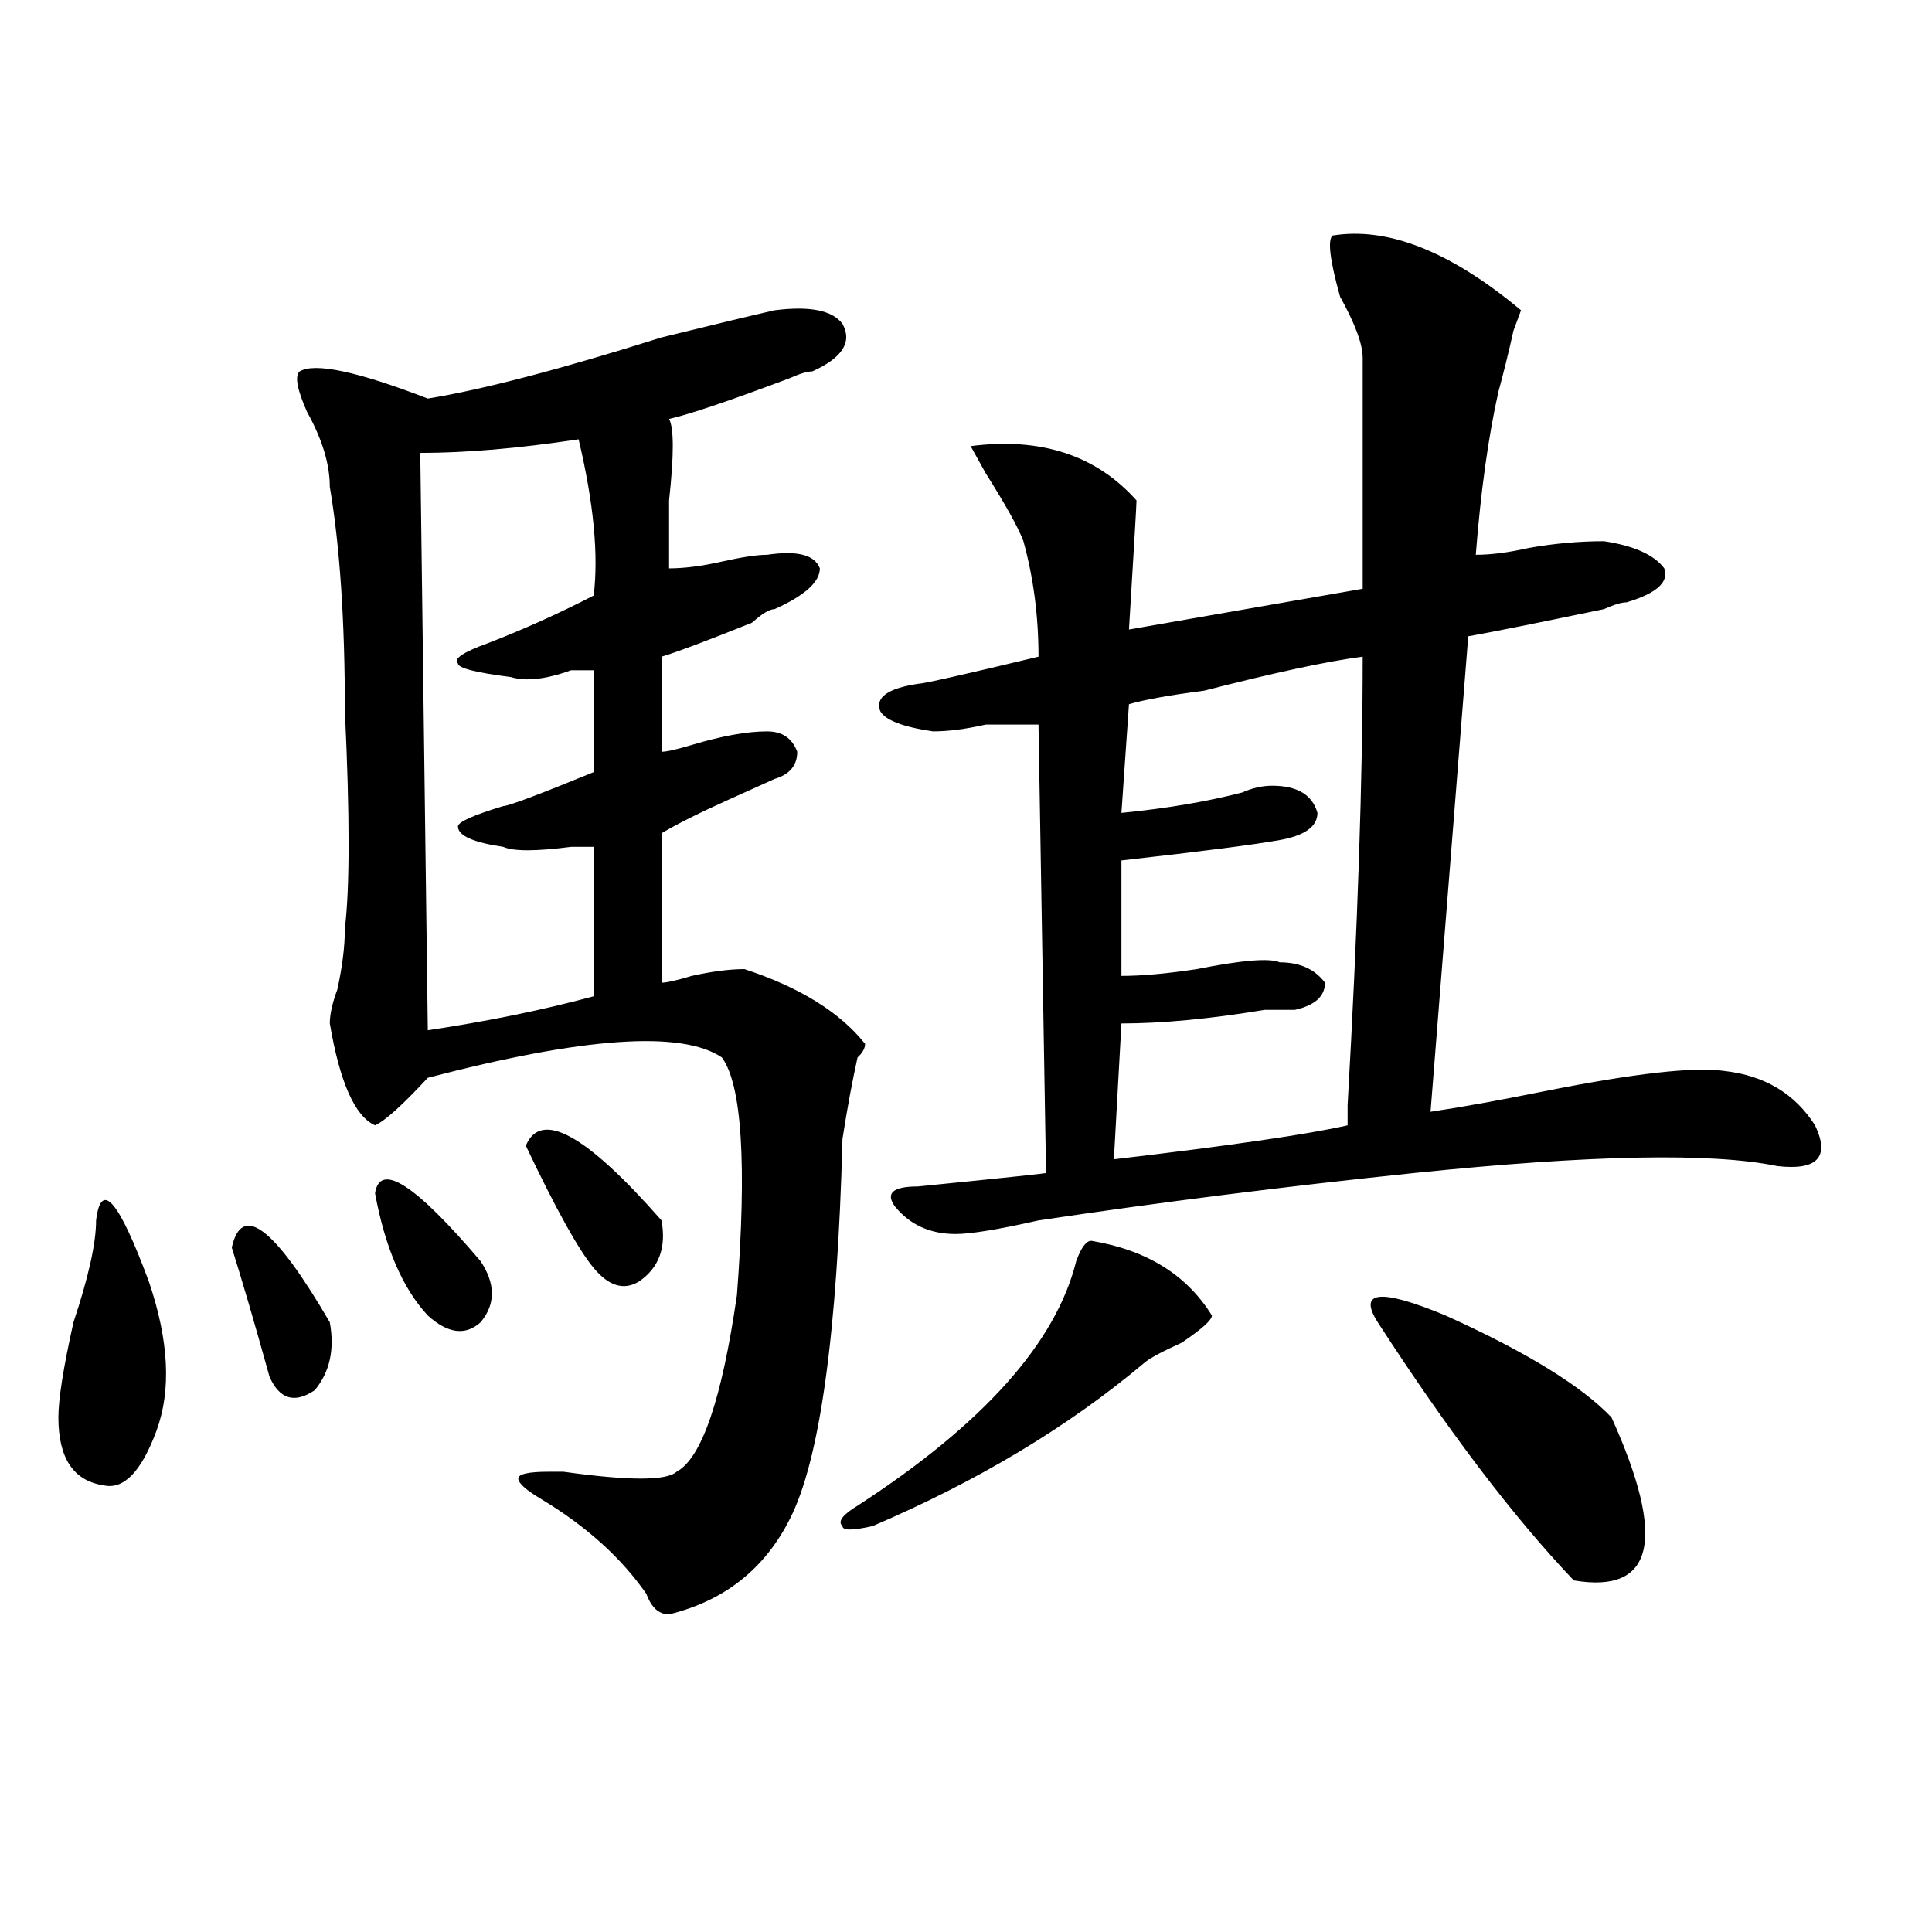
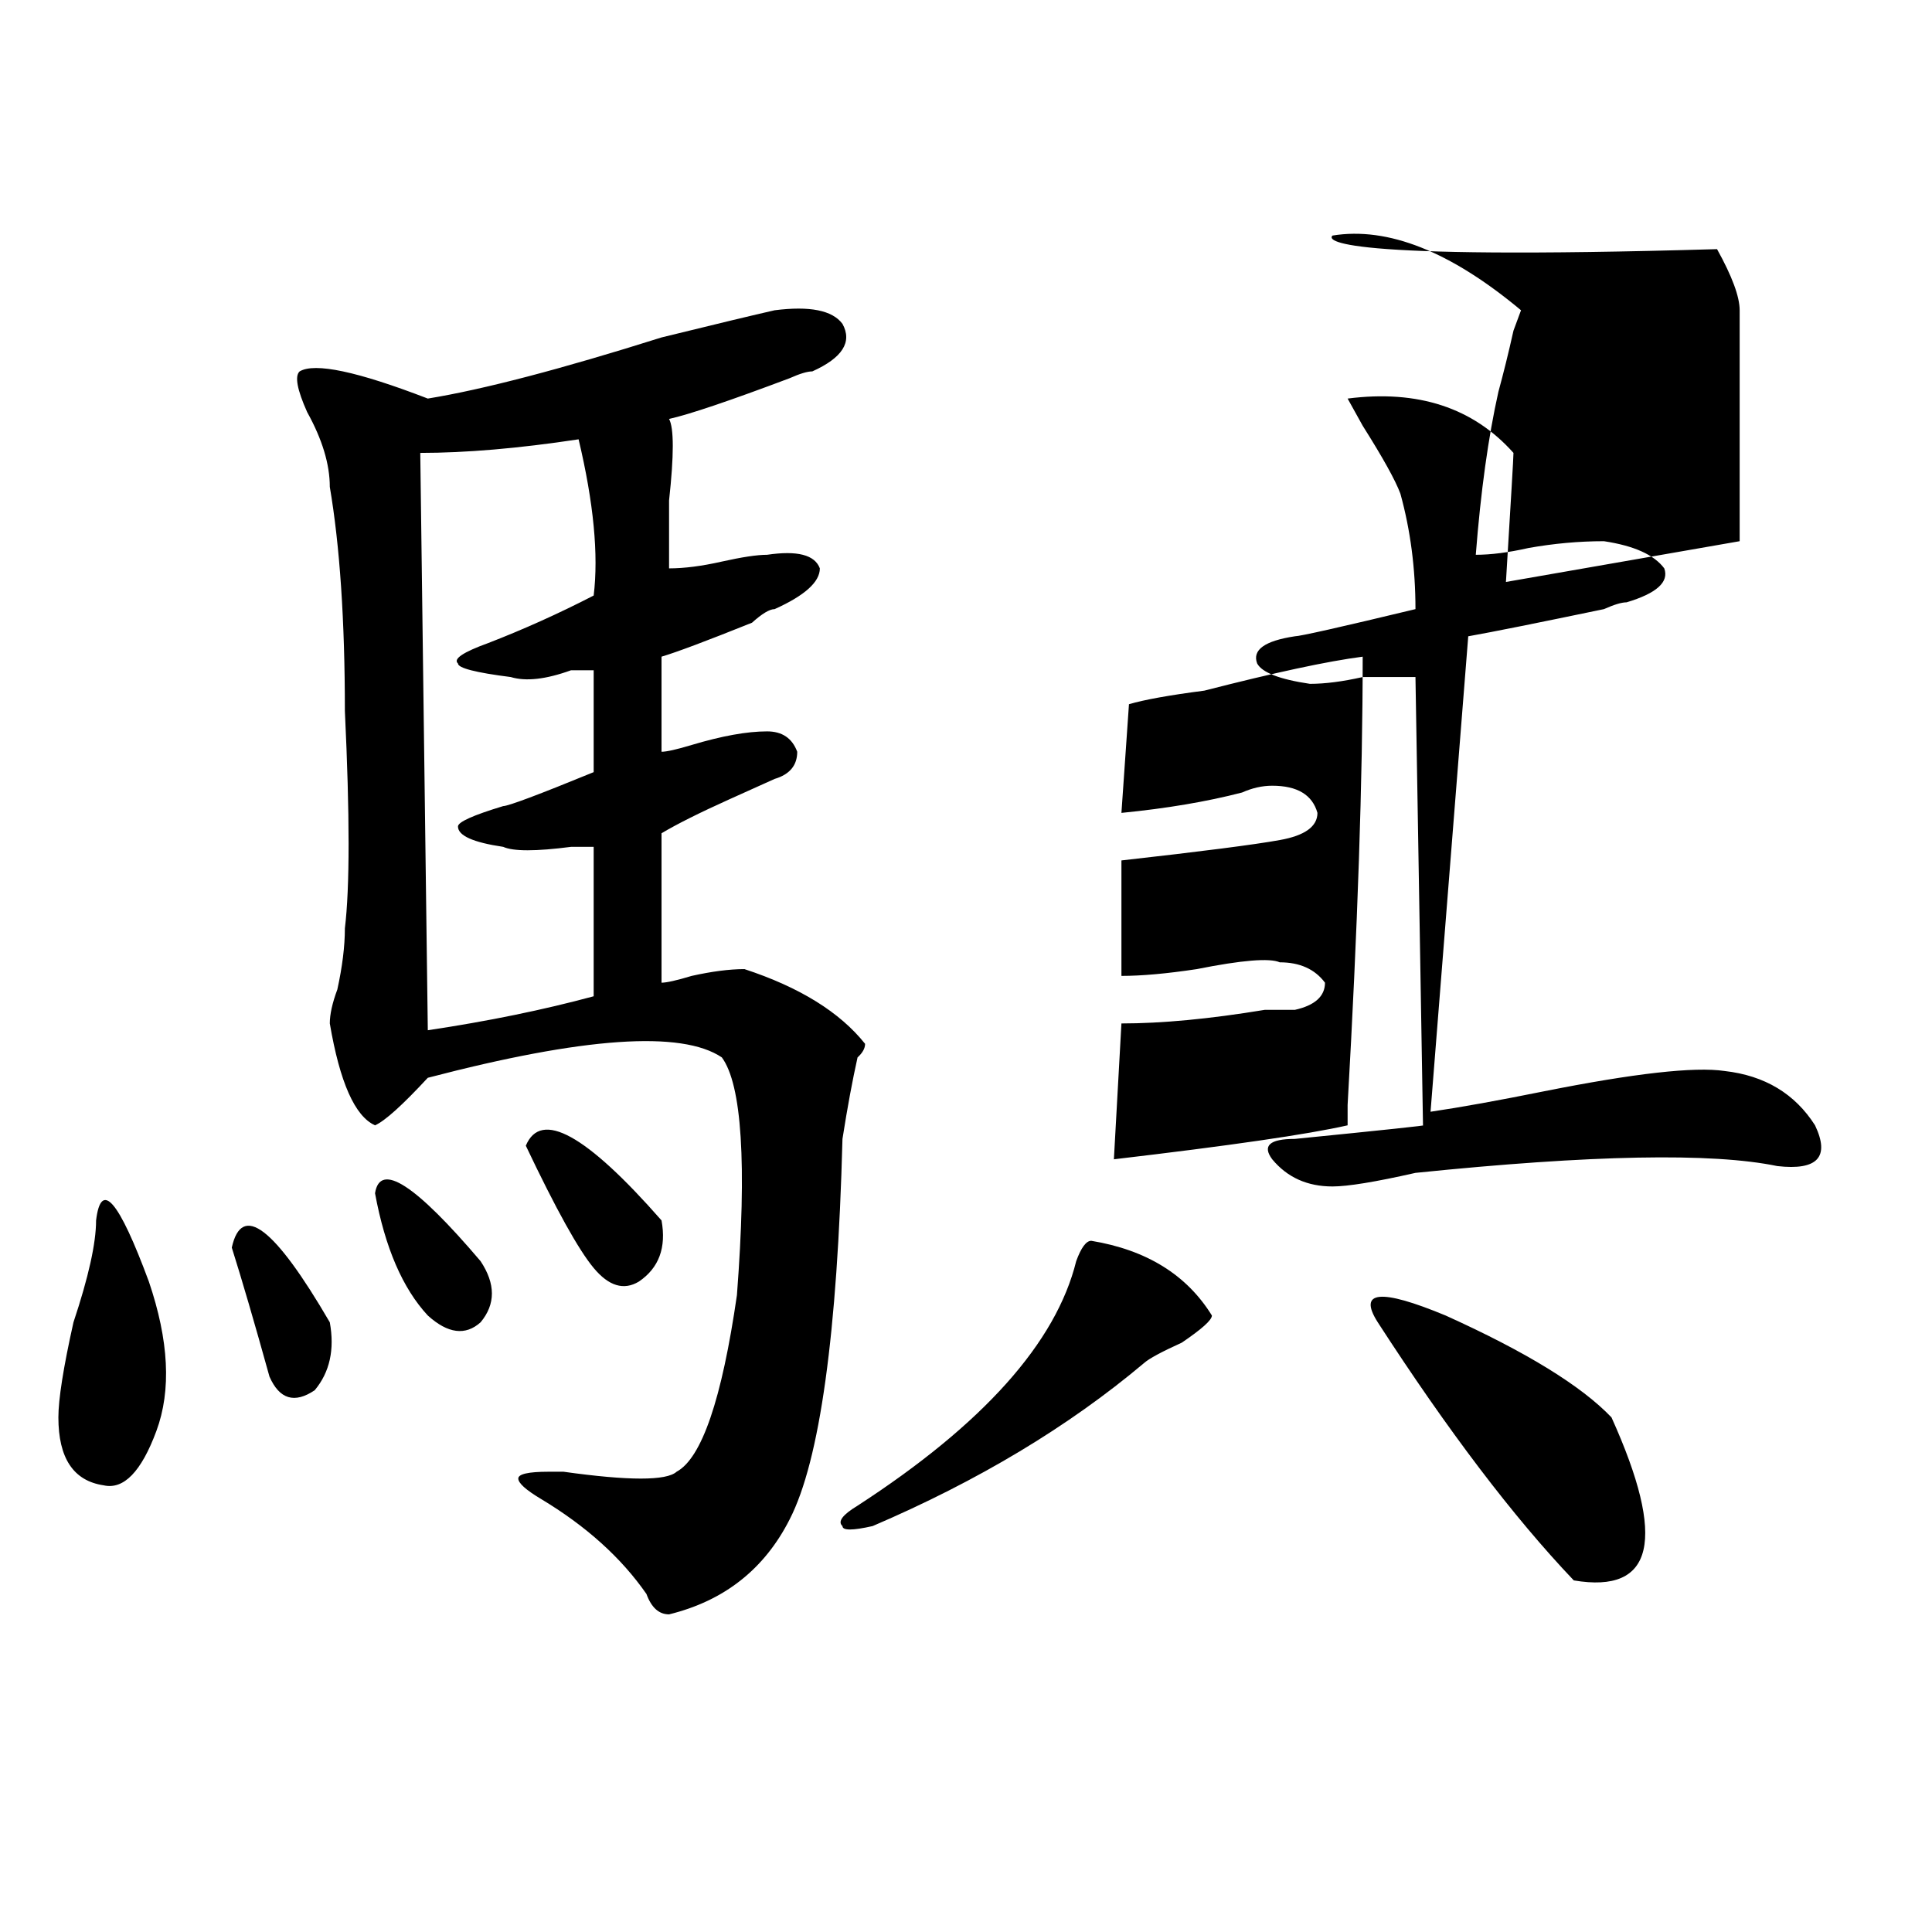
<svg xmlns="http://www.w3.org/2000/svg" version="1.1" id="图层_1" x="0px" y="0px" width="1000px" height="1000px" viewBox="0 0 1000 1000" enable-background="new 0 0 1000 1000" xml:space="preserve">
-   <path d="M49.731,631.688c2.561-21.094,11.707-10.547,27.316,31.641c10.366,30.487,11.707,56.25,3.902,77.344  s-16.951,30.487-27.316,28.125c-15.609-2.307-23.414-14.063-23.414-35.156c0-9.338,2.561-25.763,7.805-49.219  C45.829,661.021,49.731,643.443,49.731,631.688z M119.973,645.75c5.183-23.4,22.073-10.547,50.73,38.672  c2.561,14.063,0,25.818-7.805,35.156c-10.426,7.031-18.231,4.725-23.414-7.031C131.68,684.422,125.156,662.175,119.973,645.75z   M400.941,160.594c18.171-2.307,29.878,0,35.121,7.031c5.184,9.394,0,17.578-15.609,24.609c-2.621,0-6.523,1.209-11.707,3.516  c-31.219,11.756-52.071,18.787-62.438,21.094c2.562,4.725,2.562,18.787,0,42.188c0,16.425,0,28.125,0,35.156  c7.805,0,16.891-1.153,27.316-3.516c10.366-2.307,18.171-3.516,23.414-3.516c15.609-2.307,24.695,0,27.316,7.031  c0,7.031-7.805,14.063-23.414,21.094c-2.621,0-6.523,2.362-11.707,7.031c-23.414,9.394-39.023,15.271-46.828,17.578v49.219  c2.562,0,7.805-1.153,15.609-3.516c15.609-4.669,28.598-7.031,39.023-7.031c7.805,0,12.988,3.516,15.609,10.547  c0,7.031-3.902,11.756-11.707,14.063c-5.243,2.362-13.048,5.878-23.414,10.547c-15.609,7.031-27.316,12.909-35.121,17.578v77.344  c2.562,0,7.805-1.153,15.609-3.516c10.366-2.307,19.512-3.516,27.316-3.516c28.598,9.394,49.39,22.303,62.438,38.672  c0,2.362-1.341,4.725-3.902,7.031c-2.621,11.756-5.243,25.818-7.805,42.188c-2.621,100.8-11.707,166.443-27.316,196.875  c-13.048,25.763-33.84,42.188-62.438,49.219c-5.243,0-9.146-3.516-11.707-10.547c-13.048-18.787-31.219-35.156-54.633-49.219  c-7.805-4.669-11.707-8.185-11.707-10.547c0-2.307,5.184-3.516,15.609-3.516c2.562,0,5.184,0,7.805,0  c33.78,4.725,53.292,4.725,58.535,0c12.988-7.031,23.414-37.463,31.219-91.406c5.184-67.95,2.562-108.984-7.805-123.047  c-20.853-14.063-71.583-10.547-152.191,10.547c-13.048,14.063-22.133,22.303-27.316,24.609  c-10.426-4.669-18.231-22.247-23.414-52.734c0-4.669,1.281-10.547,3.902-17.578c2.561-11.7,3.902-22.247,3.902-31.641  c2.561-21.094,2.561-58.557,0-112.5c0-46.856-2.622-85.528-7.805-116.016c0-11.7-3.902-24.609-11.707-38.672  c-5.244-11.7-6.524-18.731-3.902-21.094c7.805-4.669,29.877,0,66.34,14.063c28.597-4.669,68.901-15.216,120.972-31.641  C371.004,167.625,390.516,162.956,400.941,160.594z M194.118,617.625c2.561-16.369,20.792-4.669,54.632,35.156  c7.805,11.756,7.805,22.303,0,31.641c-7.805,7.031-16.95,5.878-27.316-3.516C208.386,666.844,199.301,645.75,194.118,617.625z   M217.532,234.422l3.902,298.828c31.218-4.669,59.816-10.547,85.851-17.578v-77.344c-2.621,0-6.523,0-11.707,0  c-18.23,2.362-29.938,2.362-35.121,0c-15.609-2.307-23.414-5.822-23.414-10.547c0-2.307,7.805-5.822,23.414-10.547  c2.562,0,18.171-5.822,46.828-17.578v-52.734c-2.621,0-6.523,0-11.707,0c-13.048,4.725-23.414,5.878-31.219,3.516  c-18.23-2.307-27.316-4.669-27.316-7.031c-2.621-2.307,2.562-5.822,15.609-10.547c18.171-7.031,36.402-15.216,54.633-24.609  c2.562-21.094,0-48.01-7.805-80.859C268.262,232.115,240.945,234.422,217.532,234.422z M272.164,593.016  c7.805-18.731,31.219-5.822,70.242,38.672c2.562,14.063-1.341,24.609-11.707,31.641c-7.805,4.725-15.609,2.362-23.414-7.031  C299.48,646.959,287.773,625.865,272.164,593.016z M564.84,642.234c28.598,4.725,49.39,17.578,62.438,38.672  c0,2.362-5.243,7.031-15.609,14.063c-10.426,4.725-16.95,8.24-19.512,10.547c-39.023,32.85-85.852,60.975-140.484,84.375  c-10.426,2.362-15.609,2.362-15.609,0c-2.621-2.307,0-5.822,7.805-10.547c64.999-42.188,102.742-84.375,113.168-126.563  C559.597,645.75,562.219,642.234,564.84,642.234z M689.715,121.922c28.598-4.669,61.097,8.24,97.559,38.672l-3.902,10.547  c-2.621,11.756-5.243,22.303-7.805,31.641c-5.243,23.456-9.146,51.581-11.707,84.375c7.805,0,16.891-1.153,27.316-3.516  c12.988-2.307,25.976-3.516,39.023-3.516c15.609,2.362,25.976,7.031,31.219,14.063c2.562,7.031-3.902,12.909-19.512,17.578  c-2.621,0-6.523,1.209-11.707,3.516c-33.84,7.031-57.254,11.756-70.242,14.063l-19.512,246.094  c15.609-2.307,35.121-5.822,58.535-10.547c46.828-9.338,78.047-12.854,93.656-10.547c20.793,2.362,36.402,11.756,46.828,28.125  c7.805,16.425,1.281,23.456-19.512,21.094c-33.84-7.031-96.277-5.822-187.313,3.516c-67.681,7.031-132.68,15.271-195.117,24.609  c-20.853,4.725-35.121,7.031-42.926,7.031c-13.048,0-23.414-4.669-31.219-14.063c-5.243-7.031-1.341-10.547,11.707-10.547  c46.828-4.669,68.901-7.031,66.34-7.031l-3.902-232.031c-7.805,0-16.95,0-27.316,0c-10.426,2.362-19.512,3.516-27.316,3.516  c-15.609-2.307-24.755-5.822-27.316-10.547c-2.621-7.031,3.902-11.7,19.512-14.063c2.562,0,23.414-4.669,62.438-14.063  c0-21.094-2.621-40.979-7.805-59.766c-2.621-7.031-9.146-18.731-19.512-35.156l-7.805-14.063  c36.402-4.669,64.999,4.725,85.852,28.125c0,2.362-1.341,24.609-3.902,66.797l120.973-21.094c0-37.463,0-77.344,0-119.531  c0-7.031-3.902-17.578-11.707-31.641C688.374,134.831,687.094,124.284,689.715,121.922z M705.324,339.891  c-18.23,2.362-45.547,8.24-81.949,17.578c-18.23,2.362-31.219,4.725-39.023,7.031l-3.902,56.25  c23.414-2.307,44.207-5.822,62.438-10.547c5.184-2.307,10.366-3.516,15.609-3.516c12.988,0,20.793,4.725,23.414,14.063  c0,7.031-6.523,11.756-19.512,14.063c-13.048,2.362-40.364,5.878-81.949,10.547v59.766c10.366,0,23.414-1.153,39.023-3.516  c23.414-4.669,37.683-5.822,42.926-3.516c10.366,0,18.171,3.516,23.414,10.547c0,7.031-5.243,11.756-15.609,14.063  c-2.621,0-7.805,0-15.609,0c-28.657,4.725-53.352,7.031-74.145,7.031l-3.902,70.313c59.816-7.031,100.12-12.854,120.973-17.578  v-10.547C702.703,480.516,705.324,403.172,705.324,339.891z M713.129,684.422c-10.426-16.369,1.281-17.578,35.121-3.516  c41.585,18.787,70.242,36.365,85.852,52.734c28.598,63.281,22.073,91.406-19.512,84.375  C783.371,785.222,749.531,740.672,713.129,684.422z" />
+   <path d="M49.731,631.688c2.561-21.094,11.707-10.547,27.316,31.641c10.366,30.487,11.707,56.25,3.902,77.344  s-16.951,30.487-27.316,28.125c-15.609-2.307-23.414-14.063-23.414-35.156c0-9.338,2.561-25.763,7.805-49.219  C45.829,661.021,49.731,643.443,49.731,631.688z M119.973,645.75c5.183-23.4,22.073-10.547,50.73,38.672  c2.561,14.063,0,25.818-7.805,35.156c-10.426,7.031-18.231,4.725-23.414-7.031C131.68,684.422,125.156,662.175,119.973,645.75z   M400.941,160.594c18.171-2.307,29.878,0,35.121,7.031c5.184,9.394,0,17.578-15.609,24.609c-2.621,0-6.523,1.209-11.707,3.516  c-31.219,11.756-52.071,18.787-62.438,21.094c2.562,4.725,2.562,18.787,0,42.188c0,16.425,0,28.125,0,35.156  c7.805,0,16.891-1.153,27.316-3.516c10.366-2.307,18.171-3.516,23.414-3.516c15.609-2.307,24.695,0,27.316,7.031  c0,7.031-7.805,14.063-23.414,21.094c-2.621,0-6.523,2.362-11.707,7.031c-23.414,9.394-39.023,15.271-46.828,17.578v49.219  c2.562,0,7.805-1.153,15.609-3.516c15.609-4.669,28.598-7.031,39.023-7.031c7.805,0,12.988,3.516,15.609,10.547  c0,7.031-3.902,11.756-11.707,14.063c-5.243,2.362-13.048,5.878-23.414,10.547c-15.609,7.031-27.316,12.909-35.121,17.578v77.344  c2.562,0,7.805-1.153,15.609-3.516c10.366-2.307,19.512-3.516,27.316-3.516c28.598,9.394,49.39,22.303,62.438,38.672  c0,2.362-1.341,4.725-3.902,7.031c-2.621,11.756-5.243,25.818-7.805,42.188c-2.621,100.8-11.707,166.443-27.316,196.875  c-13.048,25.763-33.84,42.188-62.438,49.219c-5.243,0-9.146-3.516-11.707-10.547c-13.048-18.787-31.219-35.156-54.633-49.219  c-7.805-4.669-11.707-8.185-11.707-10.547c0-2.307,5.184-3.516,15.609-3.516c2.562,0,5.184,0,7.805,0  c33.78,4.725,53.292,4.725,58.535,0c12.988-7.031,23.414-37.463,31.219-91.406c5.184-67.95,2.562-108.984-7.805-123.047  c-20.853-14.063-71.583-10.547-152.191,10.547c-13.048,14.063-22.133,22.303-27.316,24.609  c-10.426-4.669-18.231-22.247-23.414-52.734c0-4.669,1.281-10.547,3.902-17.578c2.561-11.7,3.902-22.247,3.902-31.641  c2.561-21.094,2.561-58.557,0-112.5c0-46.856-2.622-85.528-7.805-116.016c0-11.7-3.902-24.609-11.707-38.672  c-5.244-11.7-6.524-18.731-3.902-21.094c7.805-4.669,29.877,0,66.34,14.063c28.597-4.669,68.901-15.216,120.972-31.641  C371.004,167.625,390.516,162.956,400.941,160.594z M194.118,617.625c2.561-16.369,20.792-4.669,54.632,35.156  c7.805,11.756,7.805,22.303,0,31.641c-7.805,7.031-16.95,5.878-27.316-3.516C208.386,666.844,199.301,645.75,194.118,617.625z   M217.532,234.422l3.902,298.828c31.218-4.669,59.816-10.547,85.851-17.578v-77.344c-2.621,0-6.523,0-11.707,0  c-18.23,2.362-29.938,2.362-35.121,0c-15.609-2.307-23.414-5.822-23.414-10.547c0-2.307,7.805-5.822,23.414-10.547  c2.562,0,18.171-5.822,46.828-17.578v-52.734c-2.621,0-6.523,0-11.707,0c-13.048,4.725-23.414,5.878-31.219,3.516  c-18.23-2.307-27.316-4.669-27.316-7.031c-2.621-2.307,2.562-5.822,15.609-10.547c18.171-7.031,36.402-15.216,54.633-24.609  c2.562-21.094,0-48.01-7.805-80.859C268.262,232.115,240.945,234.422,217.532,234.422z M272.164,593.016  c7.805-18.731,31.219-5.822,70.242,38.672c2.562,14.063-1.341,24.609-11.707,31.641c-7.805,4.725-15.609,2.362-23.414-7.031  C299.48,646.959,287.773,625.865,272.164,593.016z M564.84,642.234c28.598,4.725,49.39,17.578,62.438,38.672  c0,2.362-5.243,7.031-15.609,14.063c-10.426,4.725-16.95,8.24-19.512,10.547c-39.023,32.85-85.852,60.975-140.484,84.375  c-10.426,2.362-15.609,2.362-15.609,0c-2.621-2.307,0-5.822,7.805-10.547c64.999-42.188,102.742-84.375,113.168-126.563  C559.597,645.75,562.219,642.234,564.84,642.234z M689.715,121.922c28.598-4.669,61.097,8.24,97.559,38.672l-3.902,10.547  c-2.621,11.756-5.243,22.303-7.805,31.641c-5.243,23.456-9.146,51.581-11.707,84.375c7.805,0,16.891-1.153,27.316-3.516  c12.988-2.307,25.976-3.516,39.023-3.516c15.609,2.362,25.976,7.031,31.219,14.063c2.562,7.031-3.902,12.909-19.512,17.578  c-2.621,0-6.523,1.209-11.707,3.516c-33.84,7.031-57.254,11.756-70.242,14.063l-19.512,246.094  c15.609-2.307,35.121-5.822,58.535-10.547c46.828-9.338,78.047-12.854,93.656-10.547c20.793,2.362,36.402,11.756,46.828,28.125  c7.805,16.425,1.281,23.456-19.512,21.094c-33.84-7.031-96.277-5.822-187.313,3.516c-20.853,4.725-35.121,7.031-42.926,7.031c-13.048,0-23.414-4.669-31.219-14.063c-5.243-7.031-1.341-10.547,11.707-10.547  c46.828-4.669,68.901-7.031,66.34-7.031l-3.902-232.031c-7.805,0-16.95,0-27.316,0c-10.426,2.362-19.512,3.516-27.316,3.516  c-15.609-2.307-24.755-5.822-27.316-10.547c-2.621-7.031,3.902-11.7,19.512-14.063c2.562,0,23.414-4.669,62.438-14.063  c0-21.094-2.621-40.979-7.805-59.766c-2.621-7.031-9.146-18.731-19.512-35.156l-7.805-14.063  c36.402-4.669,64.999,4.725,85.852,28.125c0,2.362-1.341,24.609-3.902,66.797l120.973-21.094c0-37.463,0-77.344,0-119.531  c0-7.031-3.902-17.578-11.707-31.641C688.374,134.831,687.094,124.284,689.715,121.922z M705.324,339.891  c-18.23,2.362-45.547,8.24-81.949,17.578c-18.23,2.362-31.219,4.725-39.023,7.031l-3.902,56.25  c23.414-2.307,44.207-5.822,62.438-10.547c5.184-2.307,10.366-3.516,15.609-3.516c12.988,0,20.793,4.725,23.414,14.063  c0,7.031-6.523,11.756-19.512,14.063c-13.048,2.362-40.364,5.878-81.949,10.547v59.766c10.366,0,23.414-1.153,39.023-3.516  c23.414-4.669,37.683-5.822,42.926-3.516c10.366,0,18.171,3.516,23.414,10.547c0,7.031-5.243,11.756-15.609,14.063  c-2.621,0-7.805,0-15.609,0c-28.657,4.725-53.352,7.031-74.145,7.031l-3.902,70.313c59.816-7.031,100.12-12.854,120.973-17.578  v-10.547C702.703,480.516,705.324,403.172,705.324,339.891z M713.129,684.422c-10.426-16.369,1.281-17.578,35.121-3.516  c41.585,18.787,70.242,36.365,85.852,52.734c28.598,63.281,22.073,91.406-19.512,84.375  C783.371,785.222,749.531,740.672,713.129,684.422z" />
</svg>